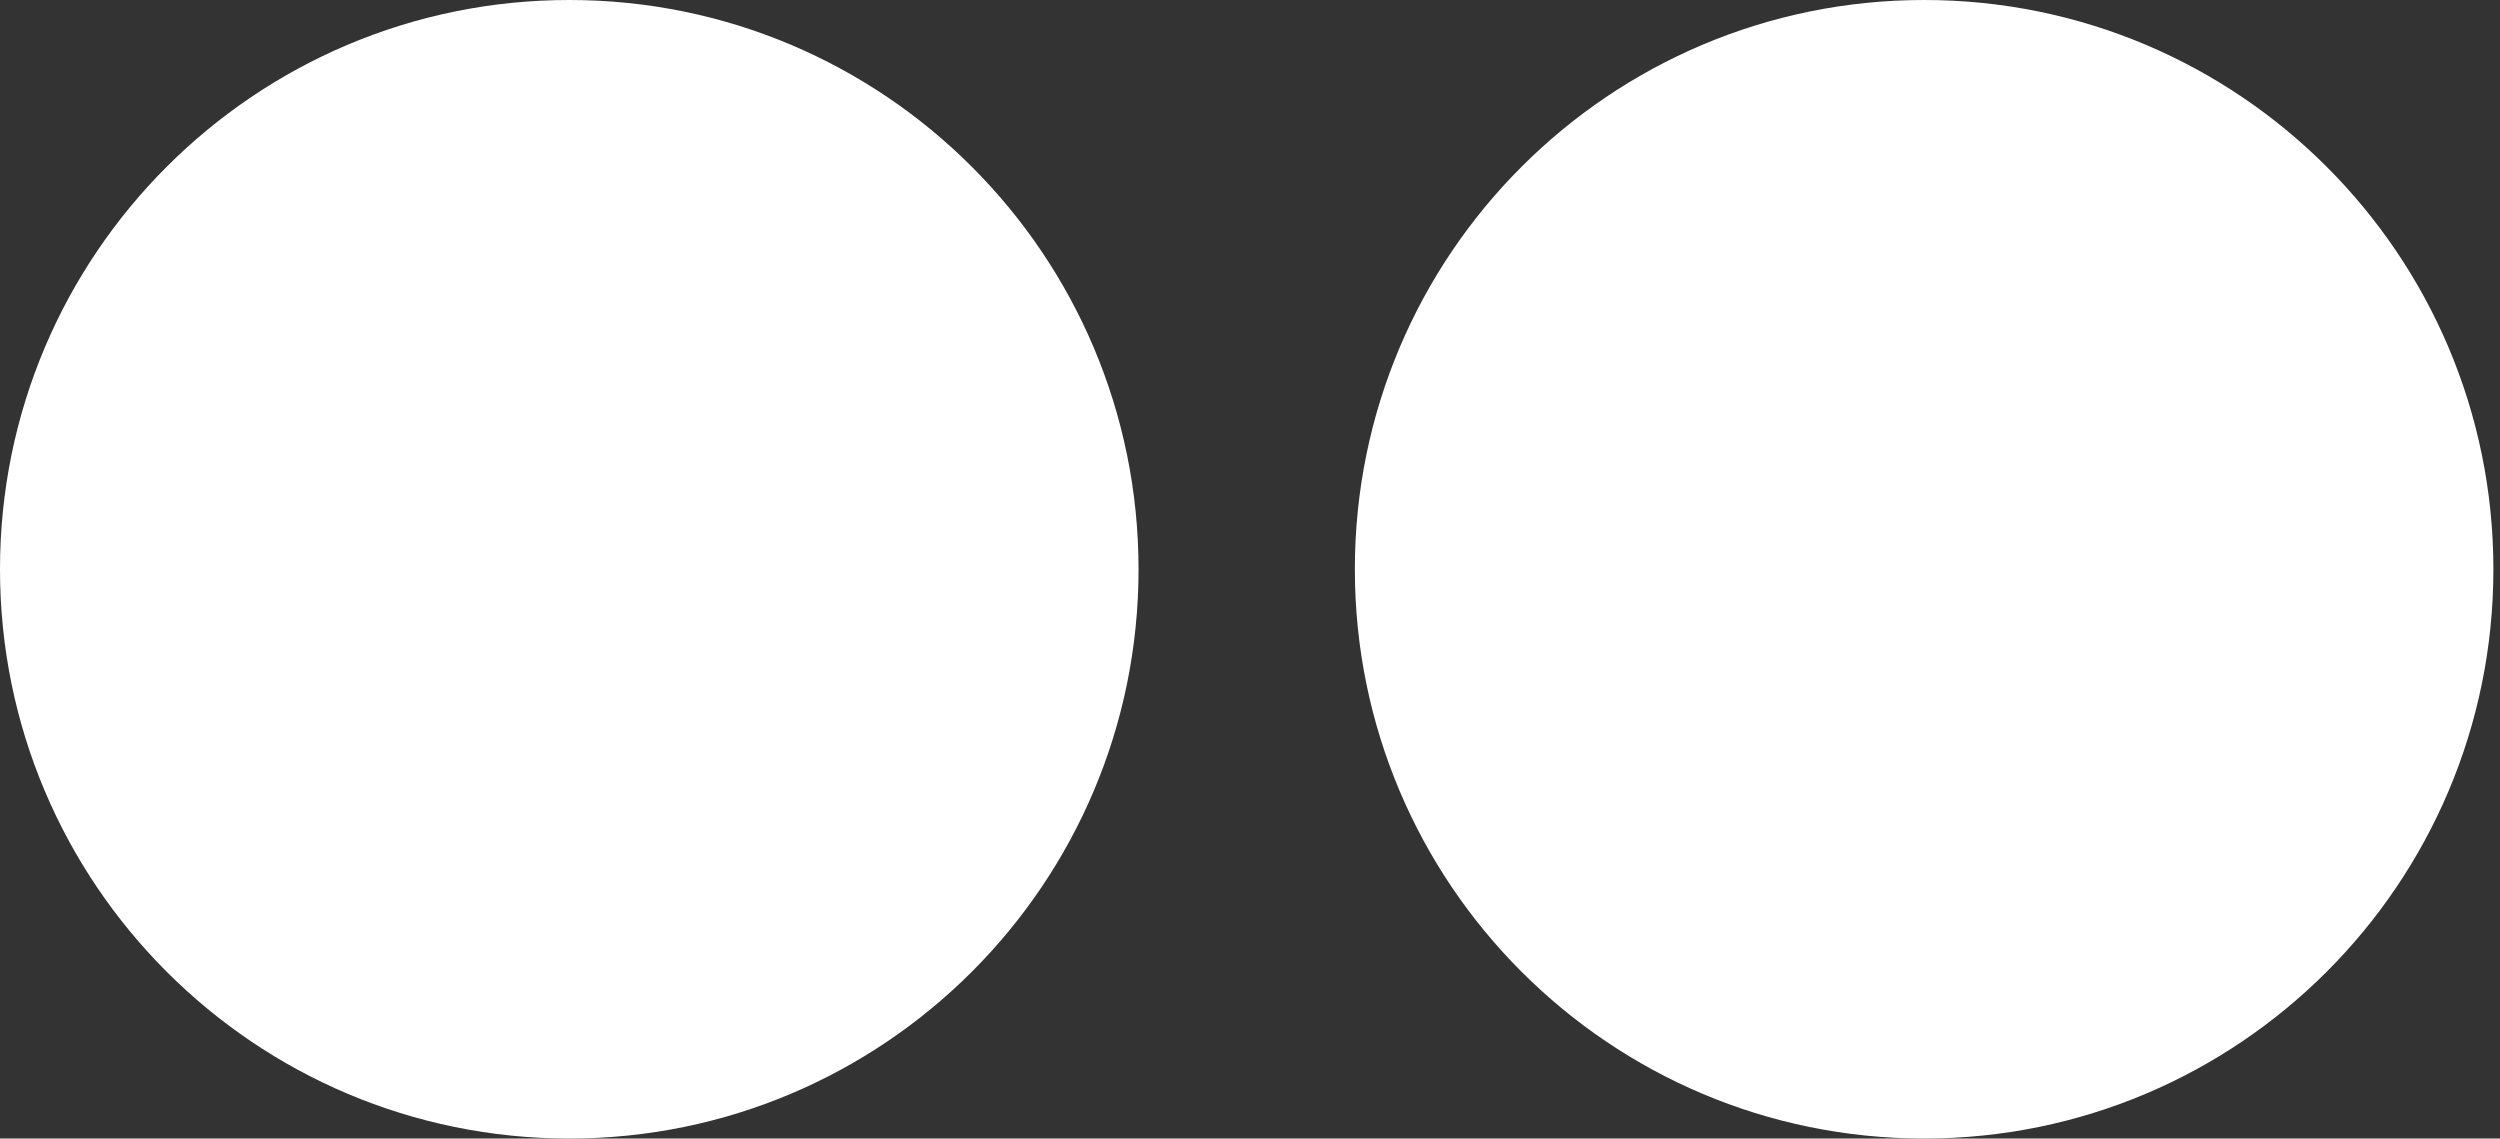
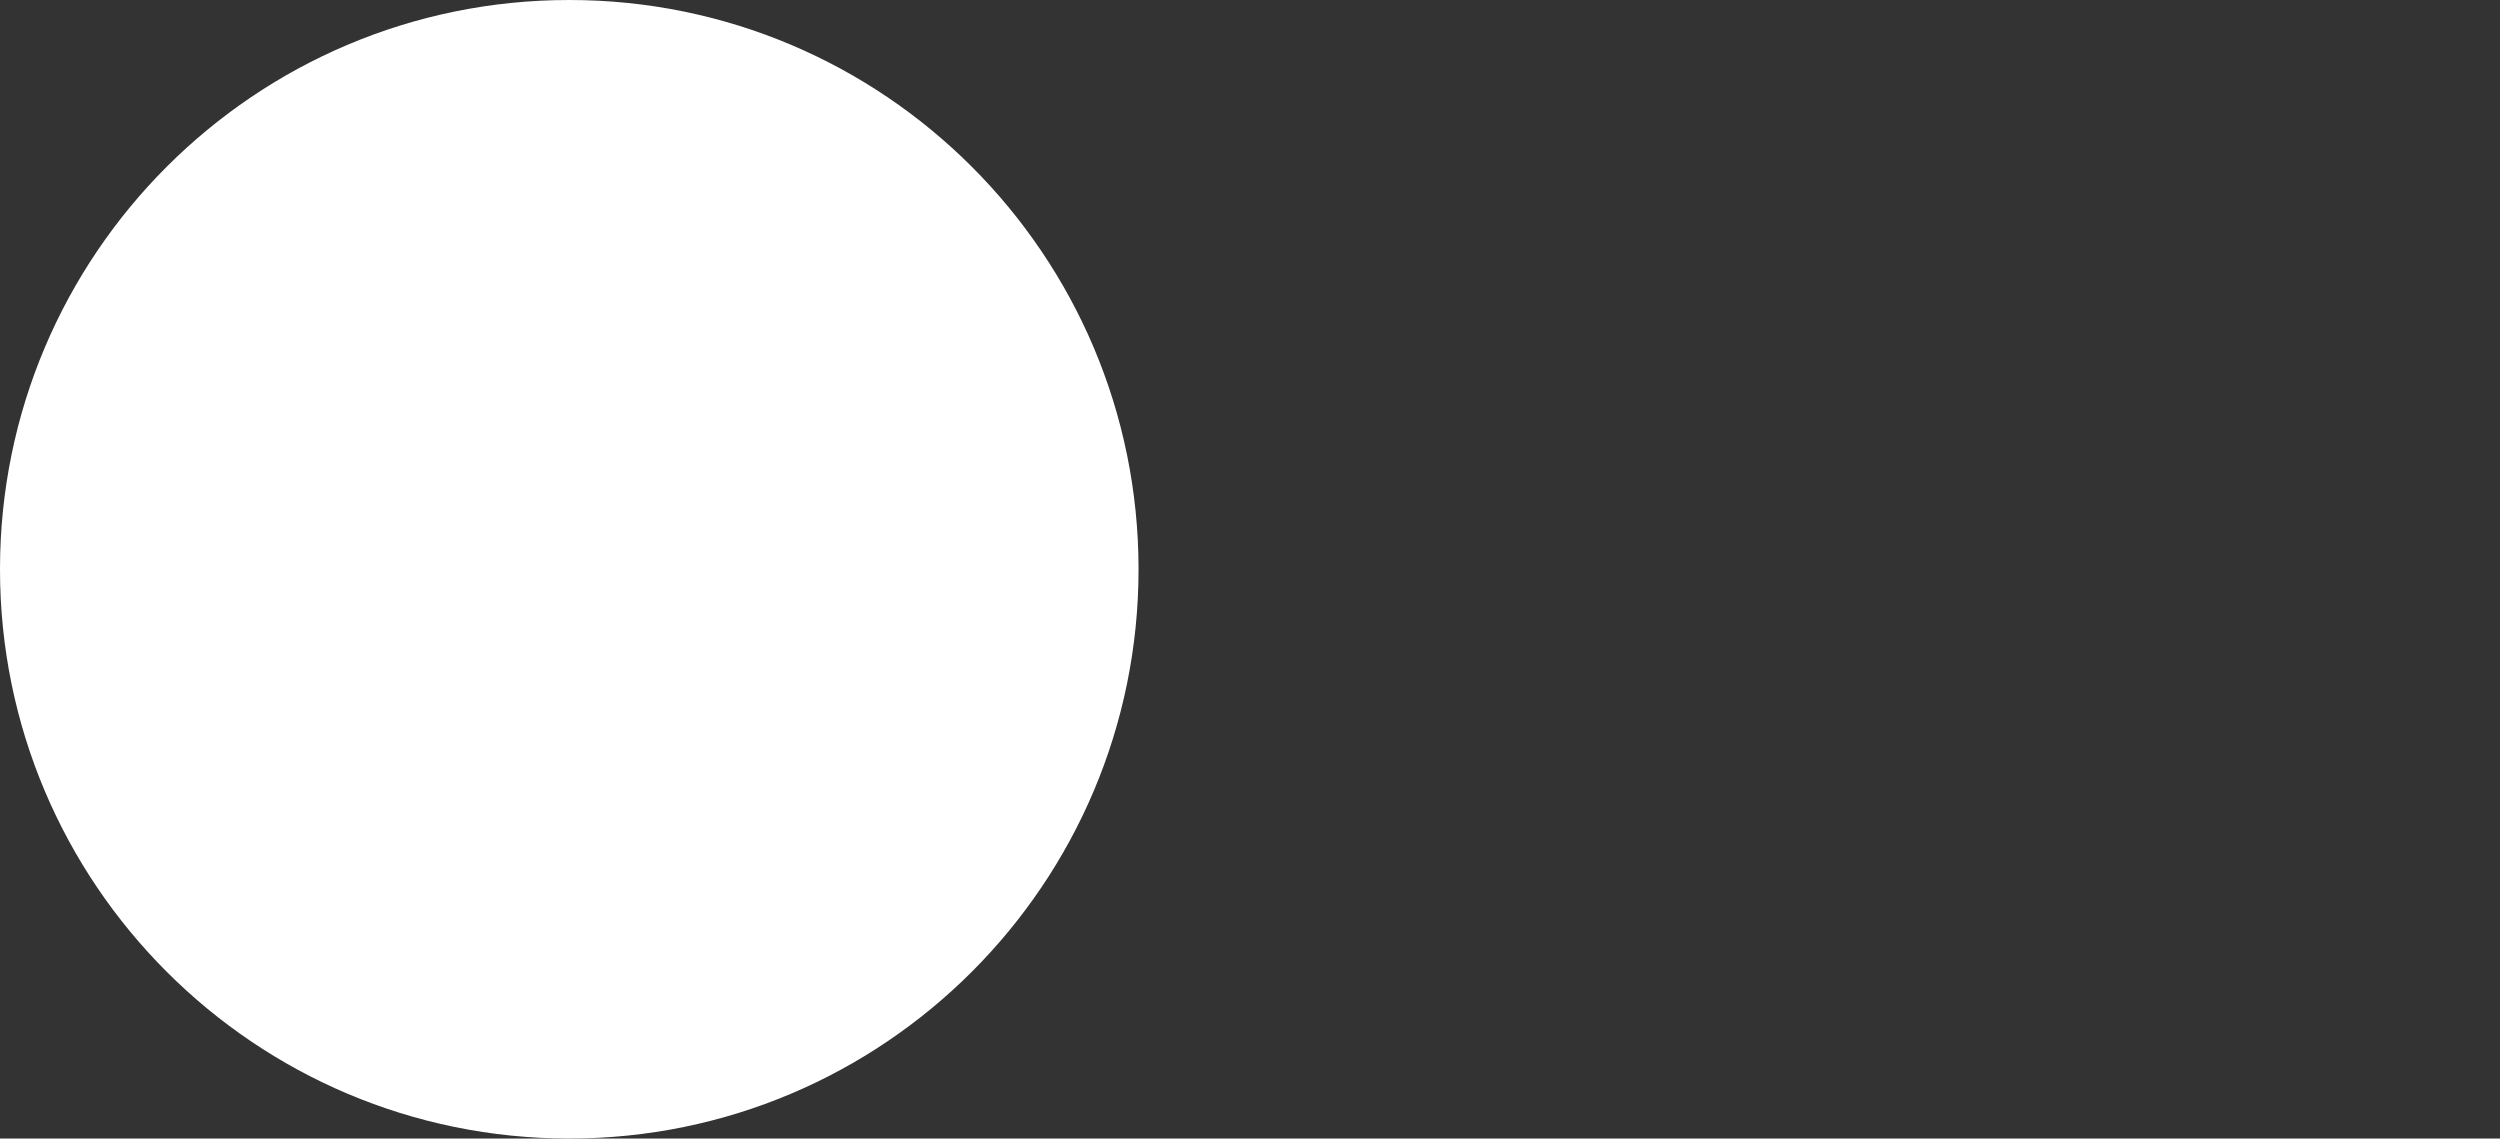
<svg xmlns="http://www.w3.org/2000/svg" width="314" height="143" viewBox="0 0 314 143" fill="none">
  <rect x="0" y="0" width="314" height="143" fill="#333333" stroke="none" />
  <g clip-path="url(#clip0_2443_145)">
    <path d="M71.5 143C110.988 143 143 110.988 143 71.5C143 32.012 110.988 0 71.5 0C32.012 0 0 32.012 0 71.5C0 110.988 32.012 143 71.5 143Z" fill="white" />
-     <path d="M241.67 143C281.158 143 313.17 110.988 313.17 71.5C313.17 32.012 281.158 0 241.67 0C202.182 0 170.17 32.012 170.17 71.5C170.17 110.988 202.182 143 241.67 143Z" fill="white" />
  </g>
  <defs>
    <clipPath id="clip0_2443_145">
      <rect width="314" height="143" fill="white" />
    </clipPath>
  </defs>
</svg>